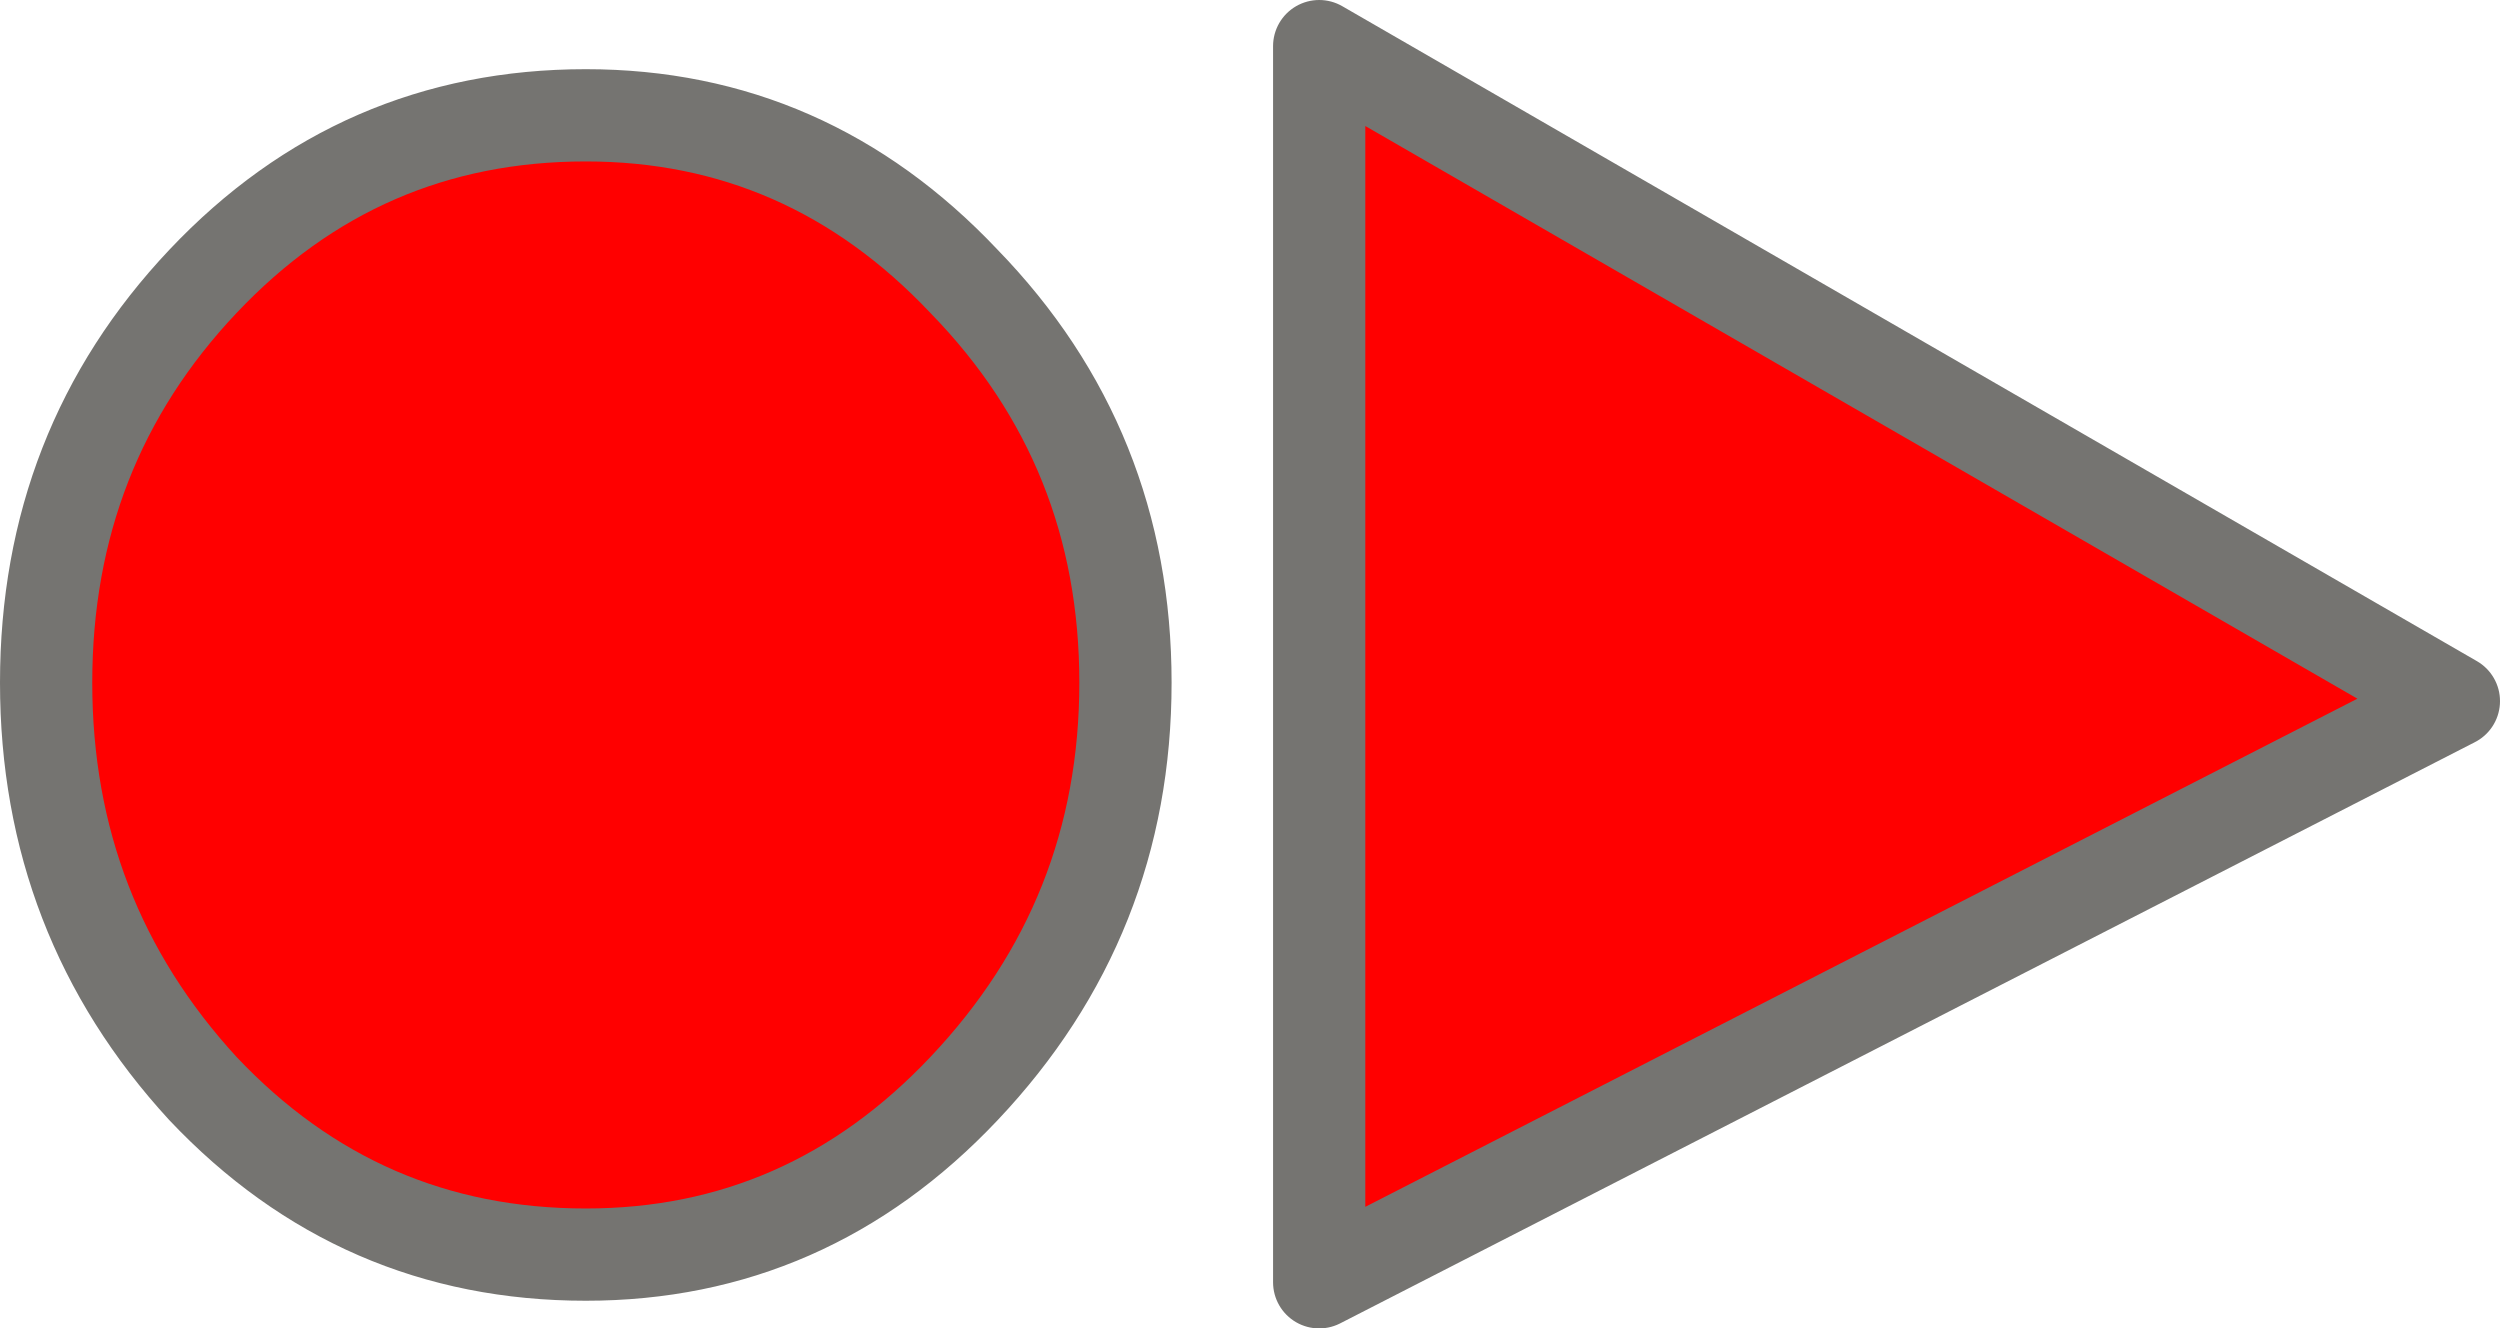
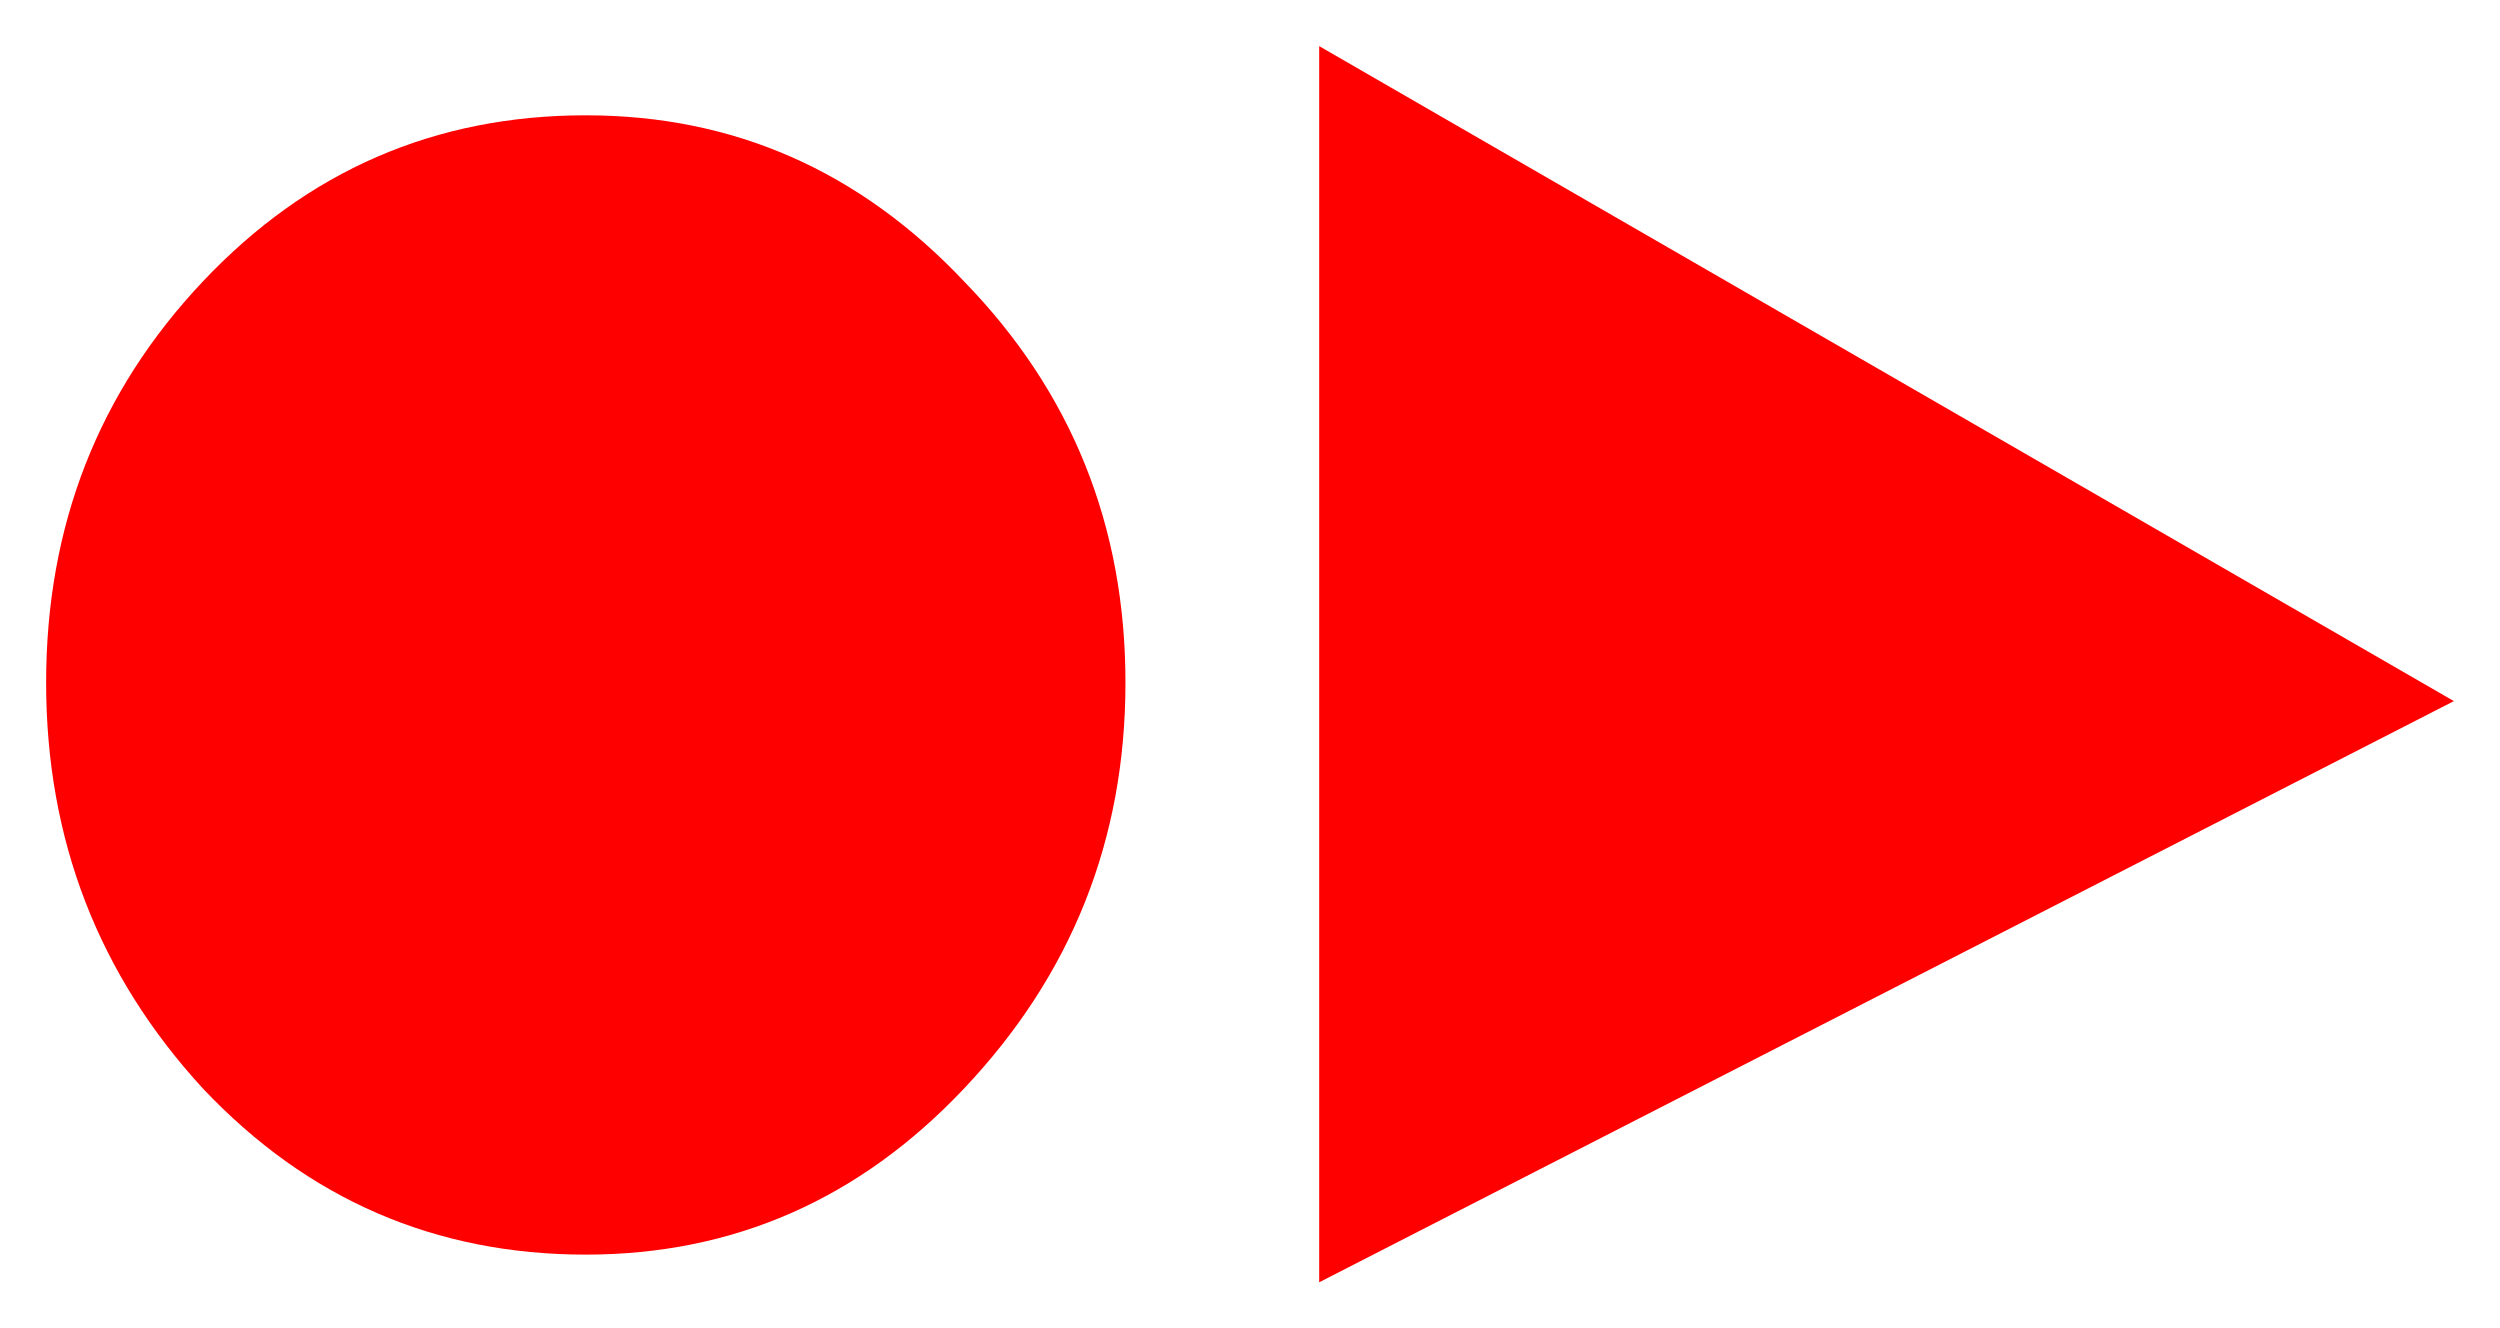
<svg xmlns="http://www.w3.org/2000/svg" height="14.4px" width="27.1px">
  <g transform="matrix(1.0, 0.0, 0.0, 1.0, 0.5, 0.5)">
    <path d="M5.85 0.75 Q8.25 0.75 9.95 2.55 11.7 4.35 11.7 6.9 11.7 9.45 9.95 11.3 8.25 13.1 5.85 13.1 3.4 13.1 1.7 11.3 0.0 9.45 0.0 6.9 0.0 4.35 1.7 2.55 3.4 0.75 5.85 0.75 M13.8 13.4 L13.8 0.0 26.1 7.1 13.8 13.4" fill="#ff0000" fill-rule="evenodd" stroke="none" />
-     <path d="M5.85 0.75 Q8.25 0.75 9.95 2.55 11.7 4.35 11.7 6.9 11.7 9.45 9.95 11.3 8.25 13.1 5.85 13.1 3.4 13.1 1.7 11.3 0.0 9.45 0.0 6.9 0.0 4.35 1.7 2.55 3.4 0.75 5.85 0.75 M13.8 13.4 L26.1 7.1 13.8 0.0 13.8 13.4" fill="none" stroke="#757471" stroke-linecap="round" stroke-linejoin="round" stroke-width="1.0" />
  </g>
</svg>